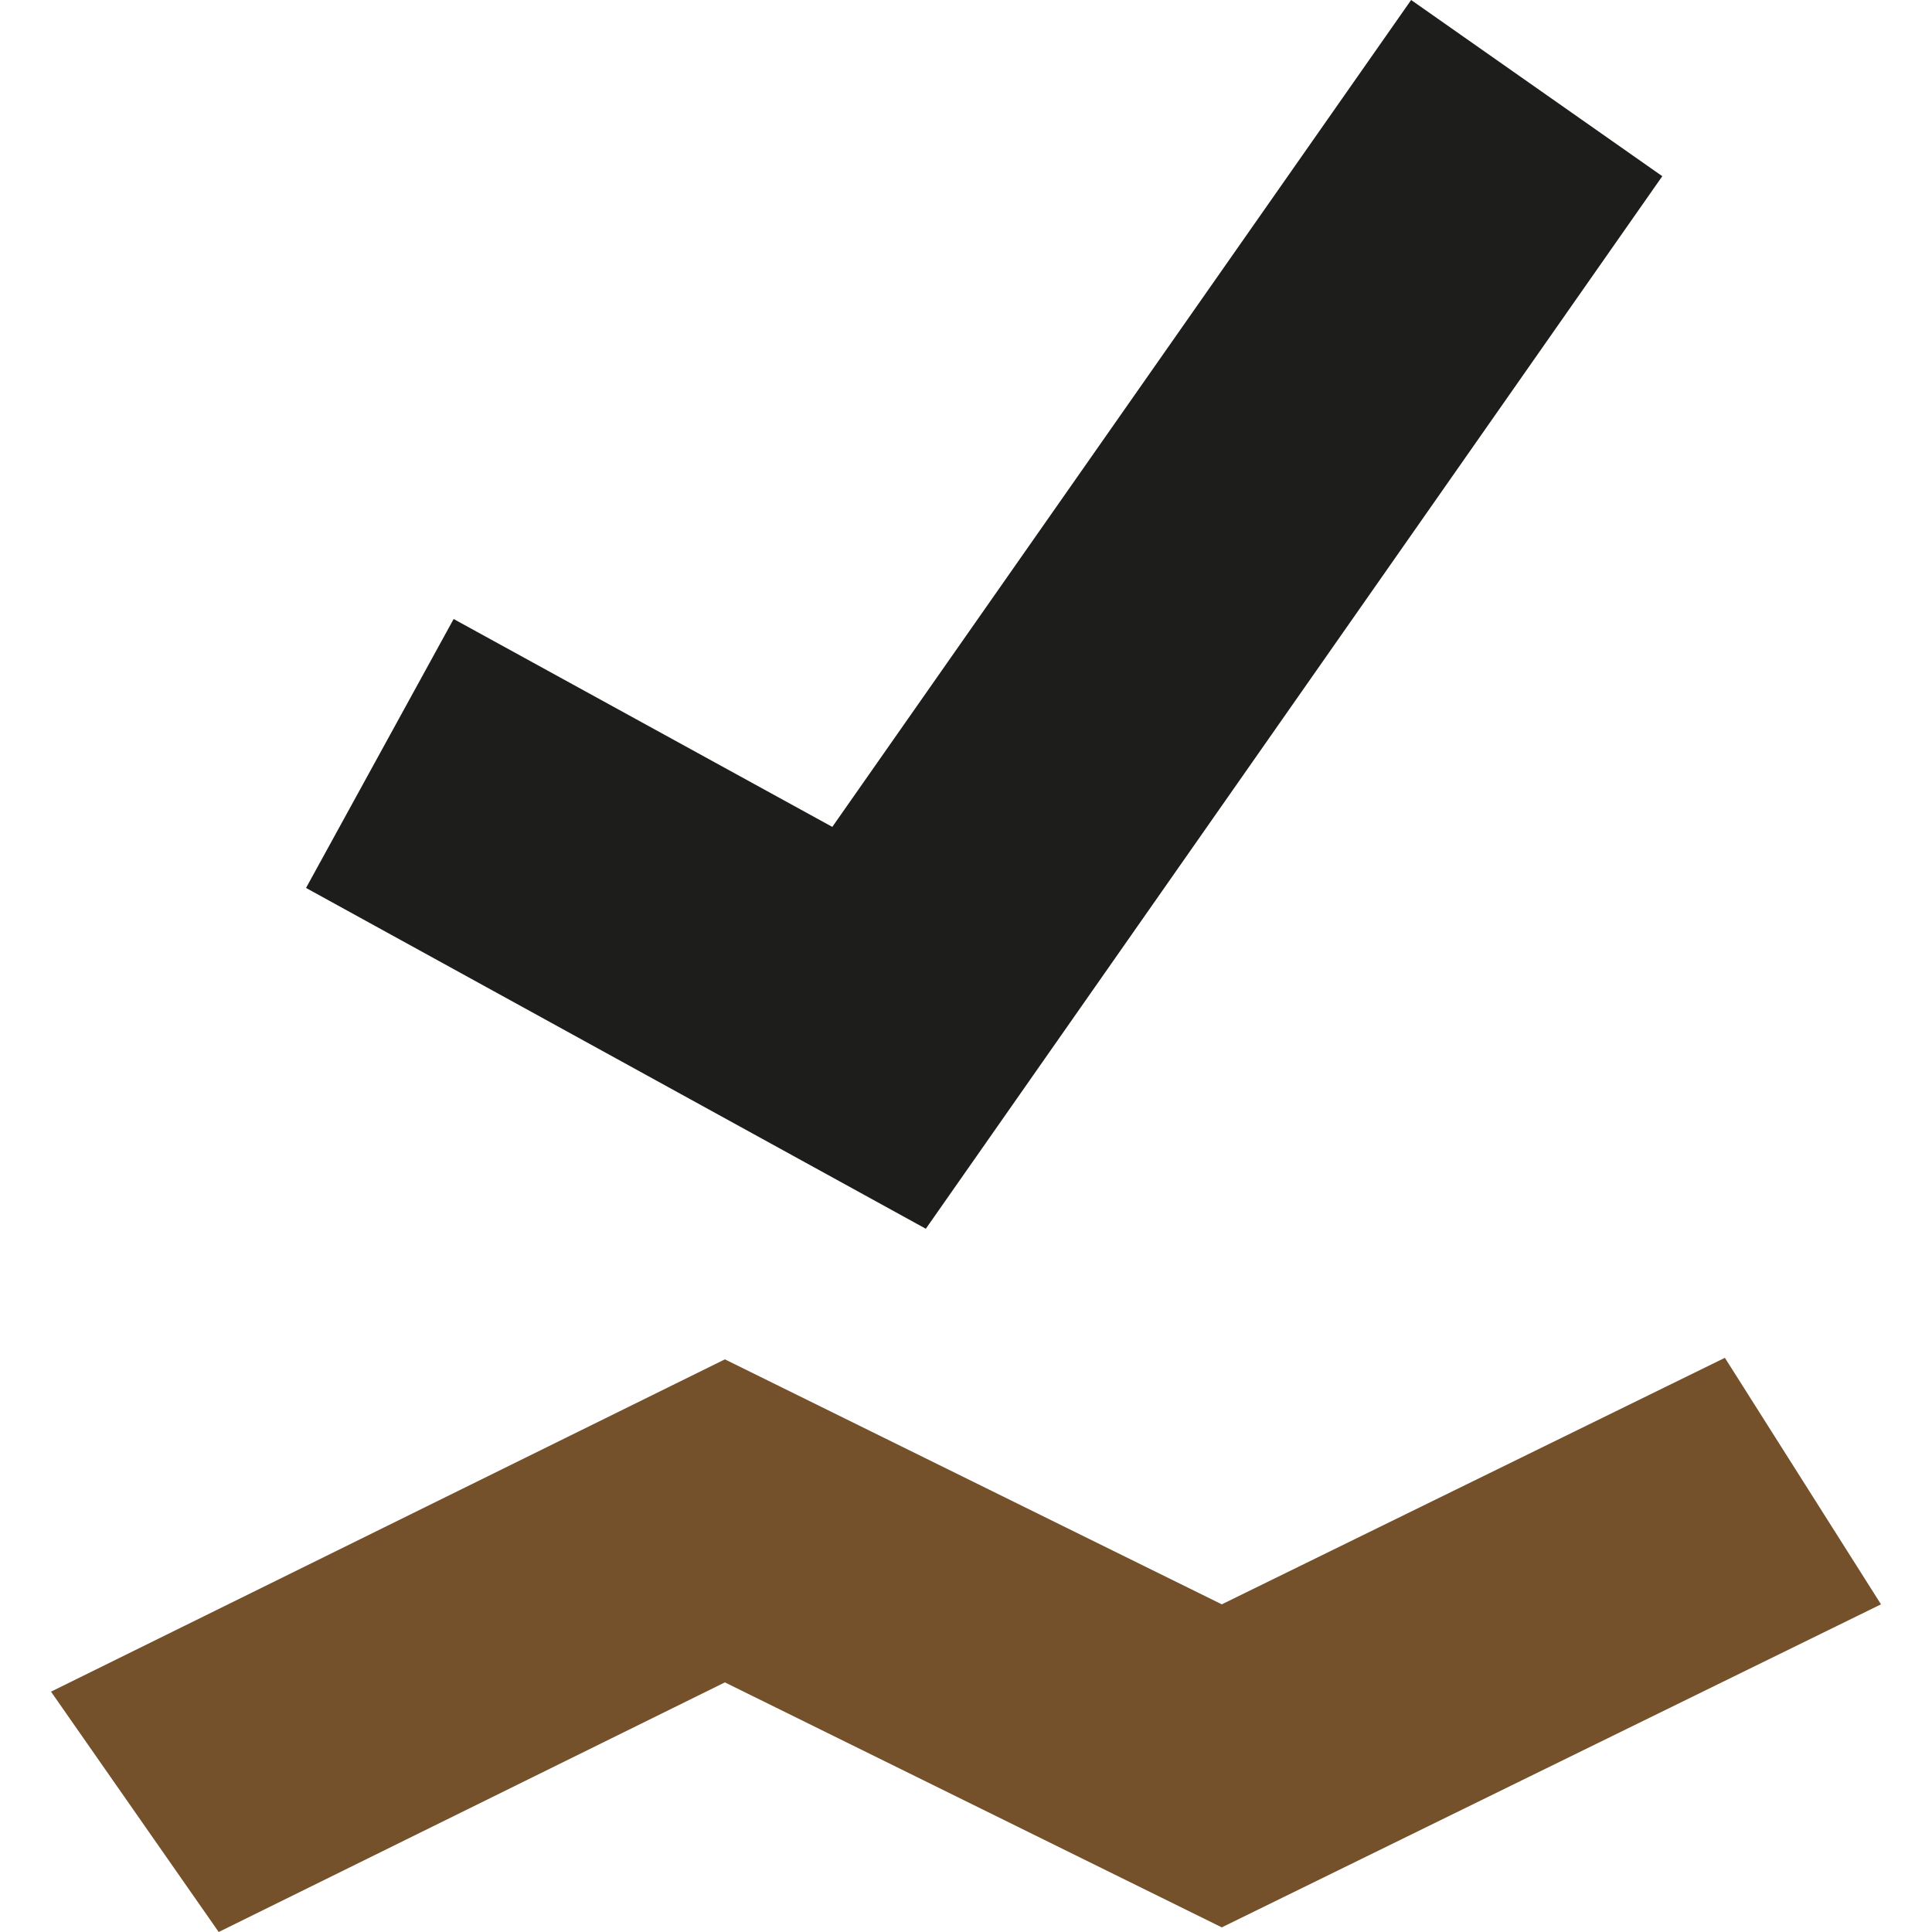
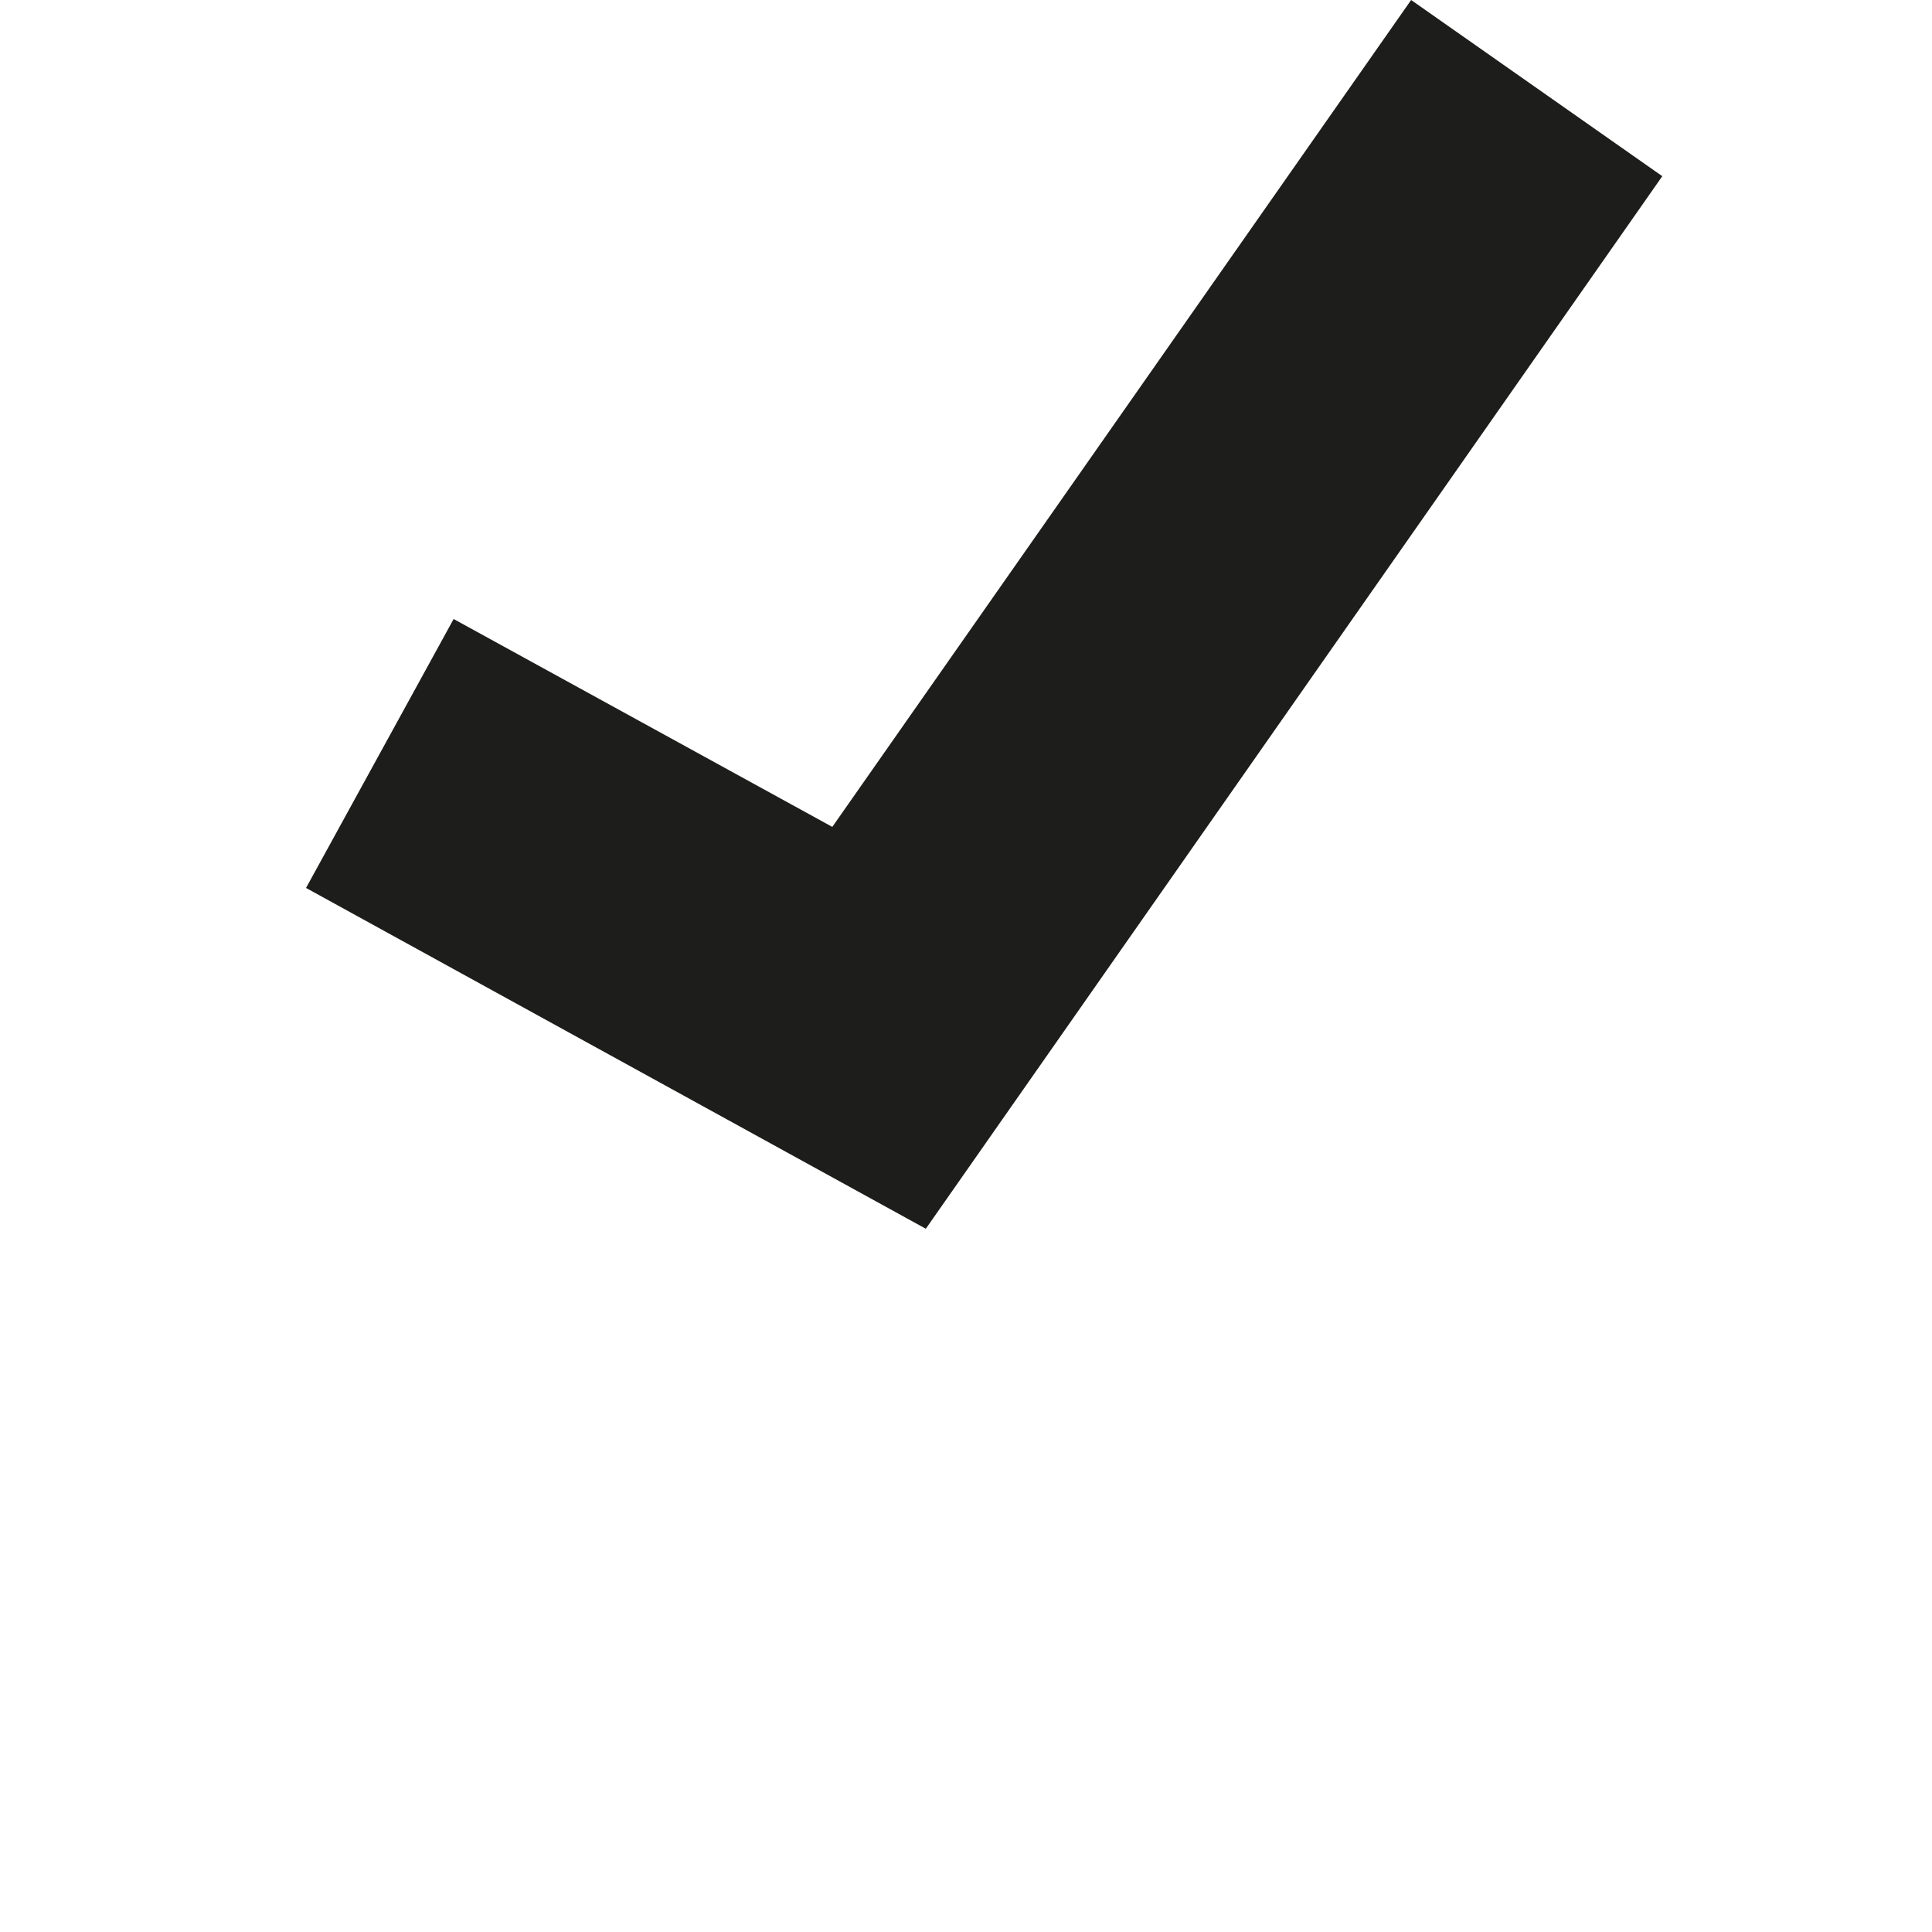
<svg xmlns="http://www.w3.org/2000/svg" id="uuid-120dd55f-a4dc-4de7-9f85-df459dfcaad1" width="25" height="25" viewBox="0 0 25 25">
-   <polygon points="22.32 17.57 15.81 20.76 9.38 17.59 .66 21.89 2.83 25 9.38 21.77 15.81 24.94 24.34 20.76 22.32 17.57" style="fill:#74502b; stroke-width:0px;" />
  <polygon points="11.98 15.9 3.96 11.49 5.87 8.01 10.77 10.7 18.26 0 21.51 2.28 11.98 15.9" style="fill:#1d1d1b; stroke-width:0px;" />
</svg>